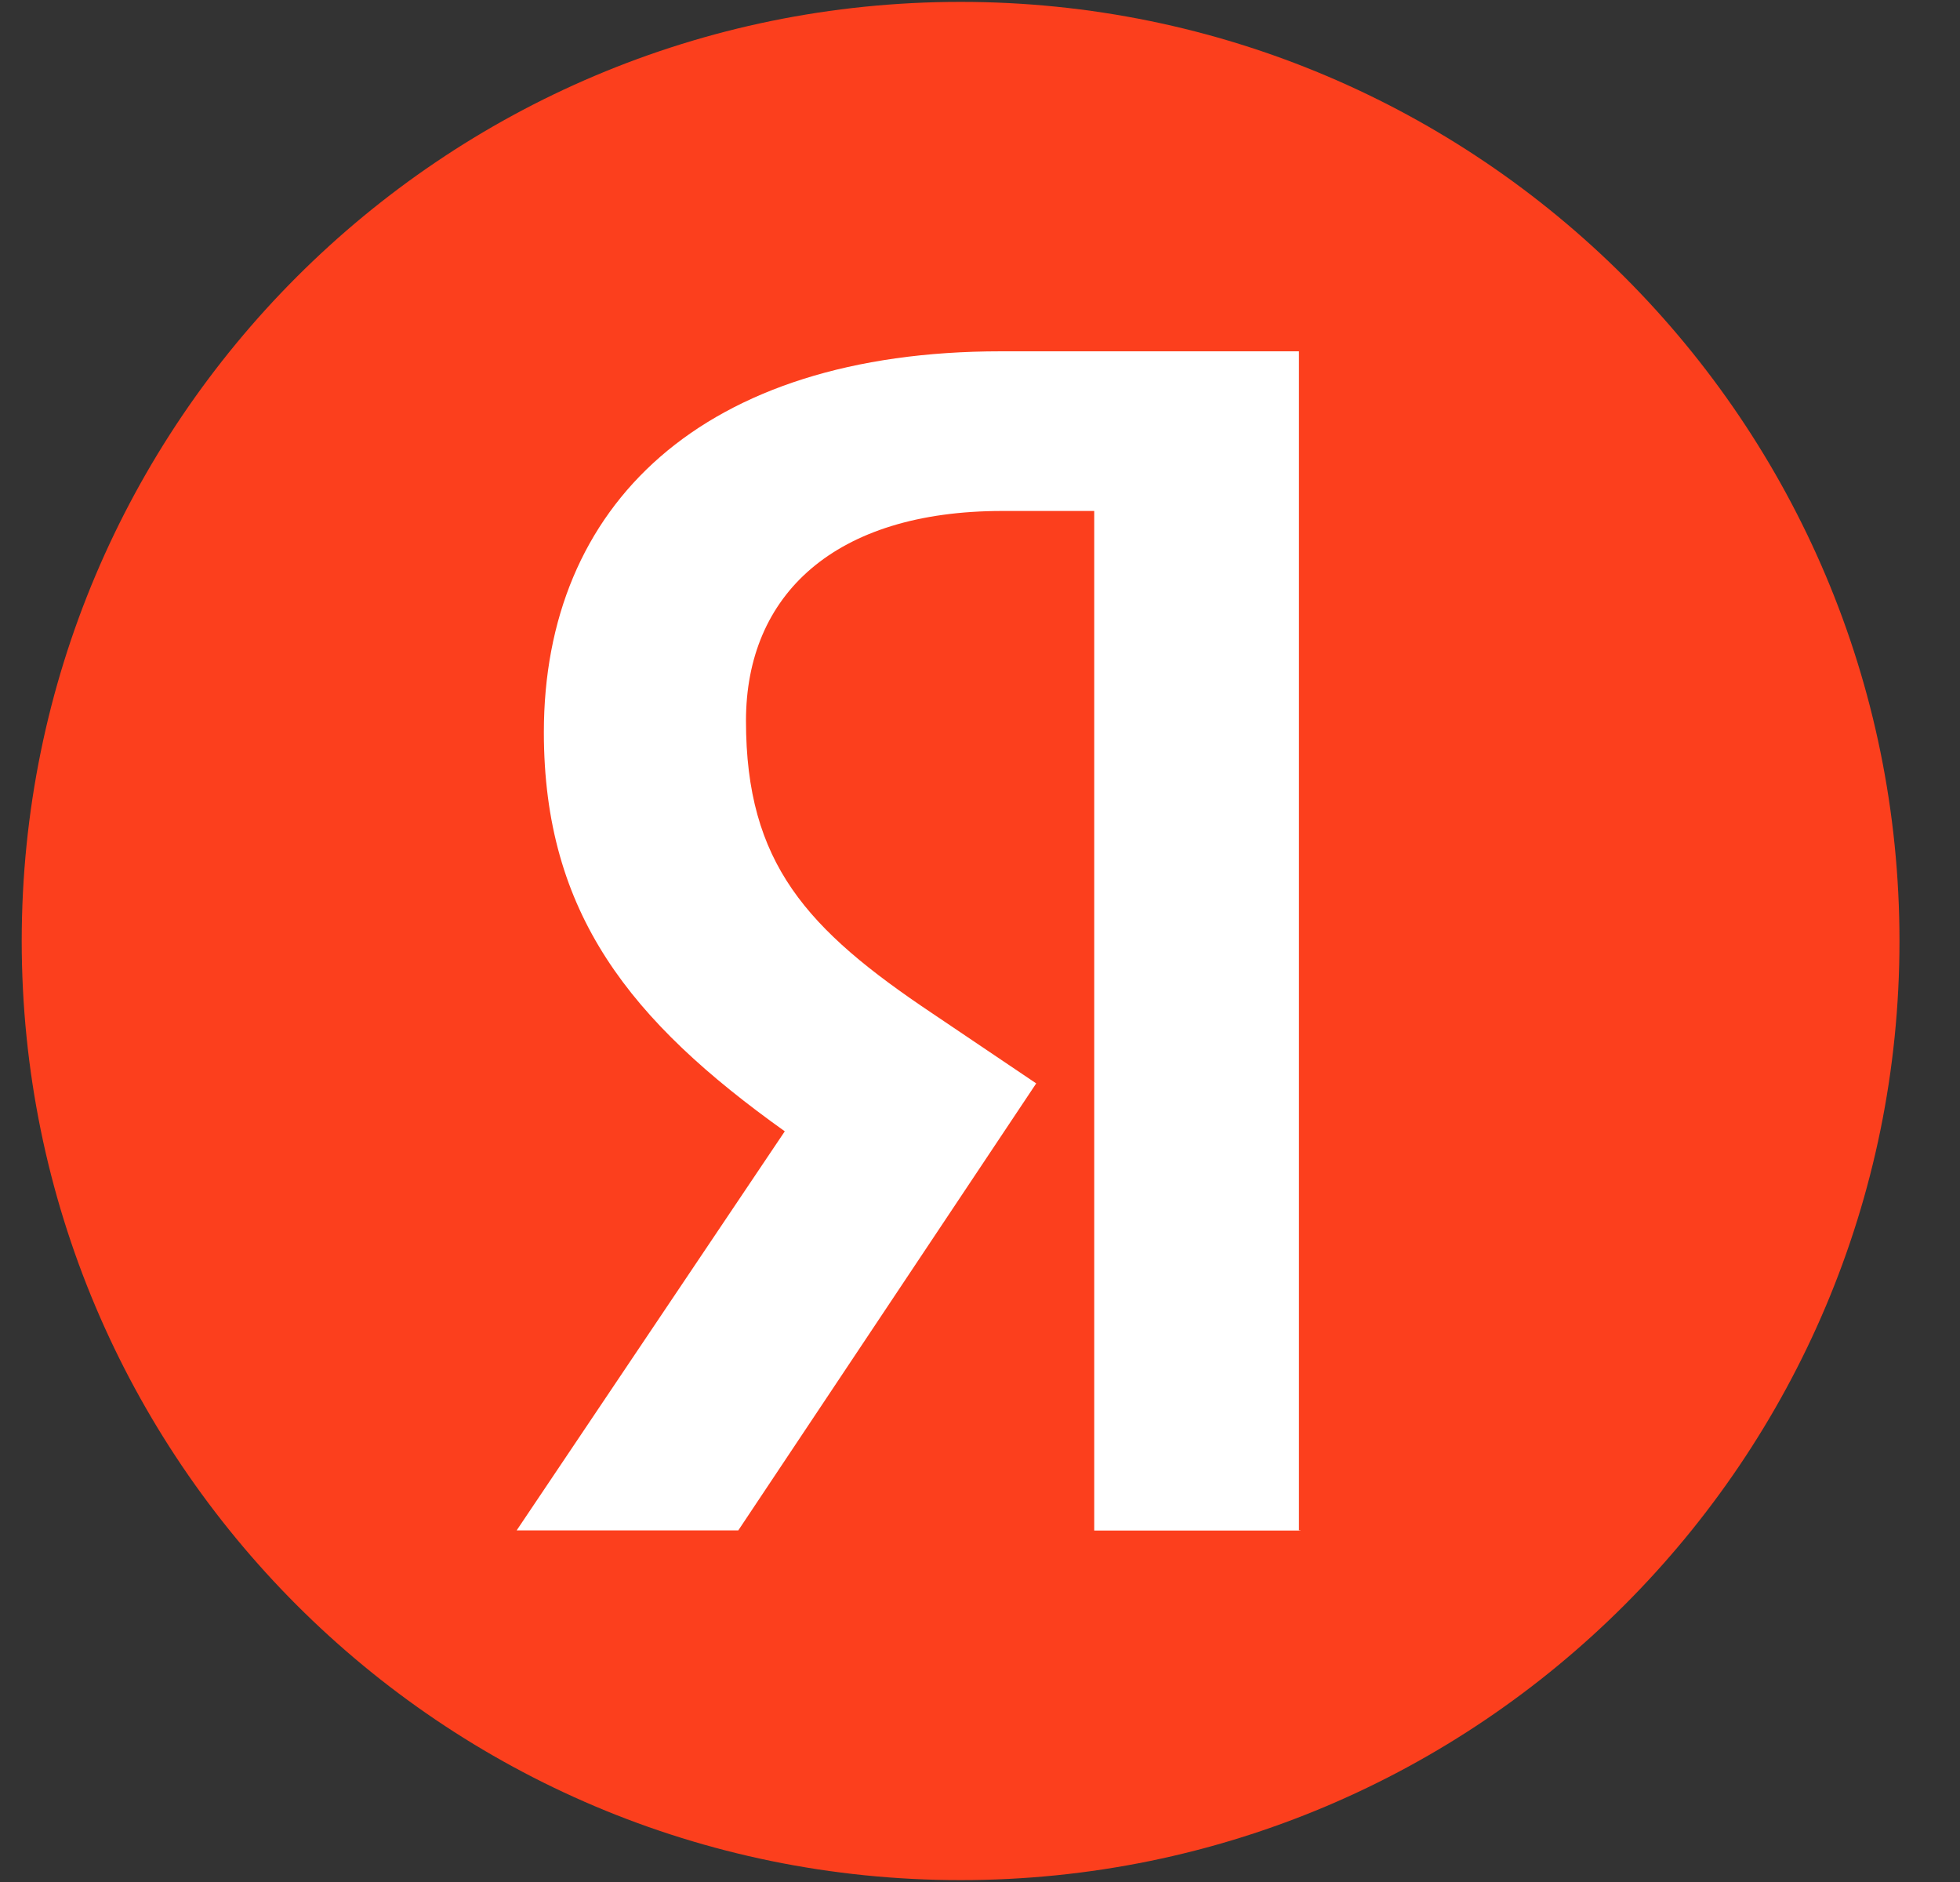
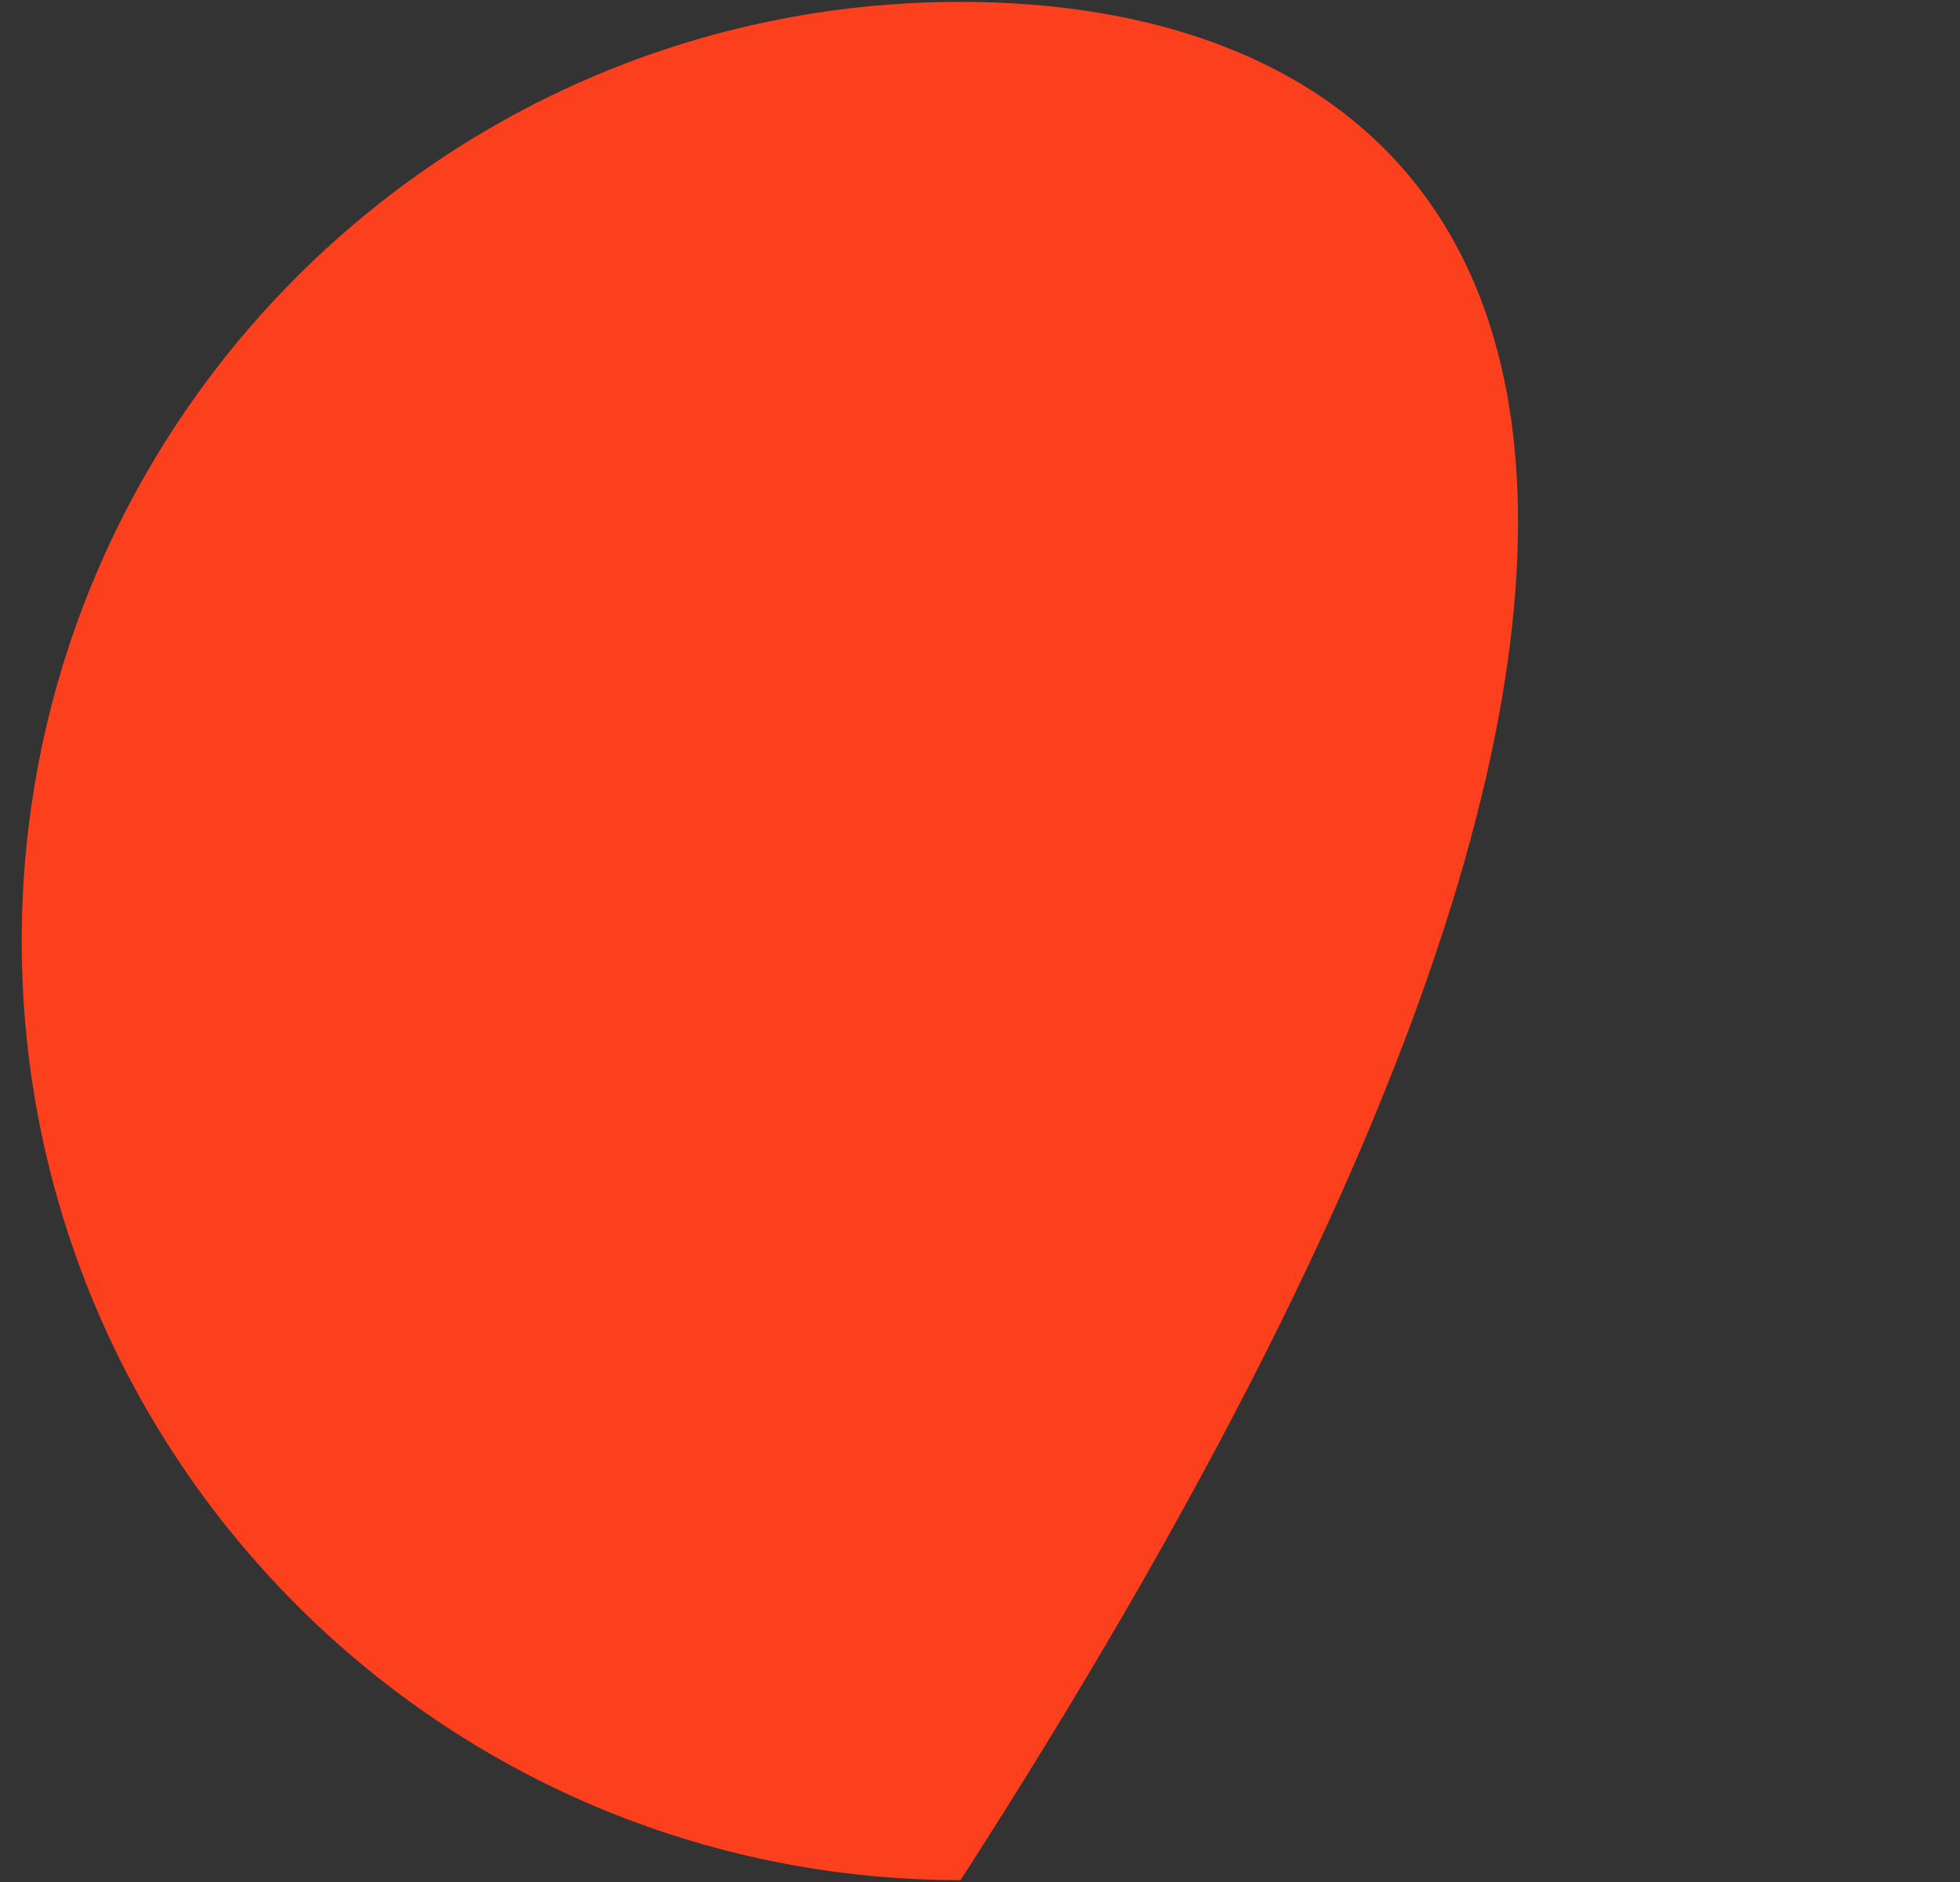
<svg xmlns="http://www.w3.org/2000/svg" width="25" height="24" viewBox="0 0 25 24" fill="none">
  <rect x="0" y="0" width="25" height="24" fill="#333333" stroke="none" />
  <g clip-path="url(#clip0_1057_423)">
-     <path d="M12.252 23.976C18.866 23.976 24.228 18.614 24.228 12C24.228 5.386 18.866 0.024 12.252 0.024C5.638 0.024 0.277 5.386 0.277 12C0.277 18.614 5.638 23.976 12.252 23.976Z" fill="#FC3F1D" />
-     <path d="M16.586 19.518H13.957V6.516H12.786C10.639 6.516 9.515 7.589 9.515 9.192C9.515 11.009 10.29 11.852 11.895 12.925L13.217 13.816L9.417 19.516H6.59L10.01 14.427C8.043 13.023 6.937 11.652 6.937 9.338C6.937 6.447 8.952 4.48 12.768 4.48H16.568V19.514H16.586V19.518Z" fill="white" />
+     <path d="M12.252 23.976C24.228 5.386 18.866 0.024 12.252 0.024C5.638 0.024 0.277 5.386 0.277 12C0.277 18.614 5.638 23.976 12.252 23.976Z" fill="#FC3F1D" />
  </g>
  <defs>
    <clipPath id="clip0_1057_423">
      <rect width="24" height="24" fill="white" transform="translate(0.252)" />
    </clipPath>
  </defs>
</svg>